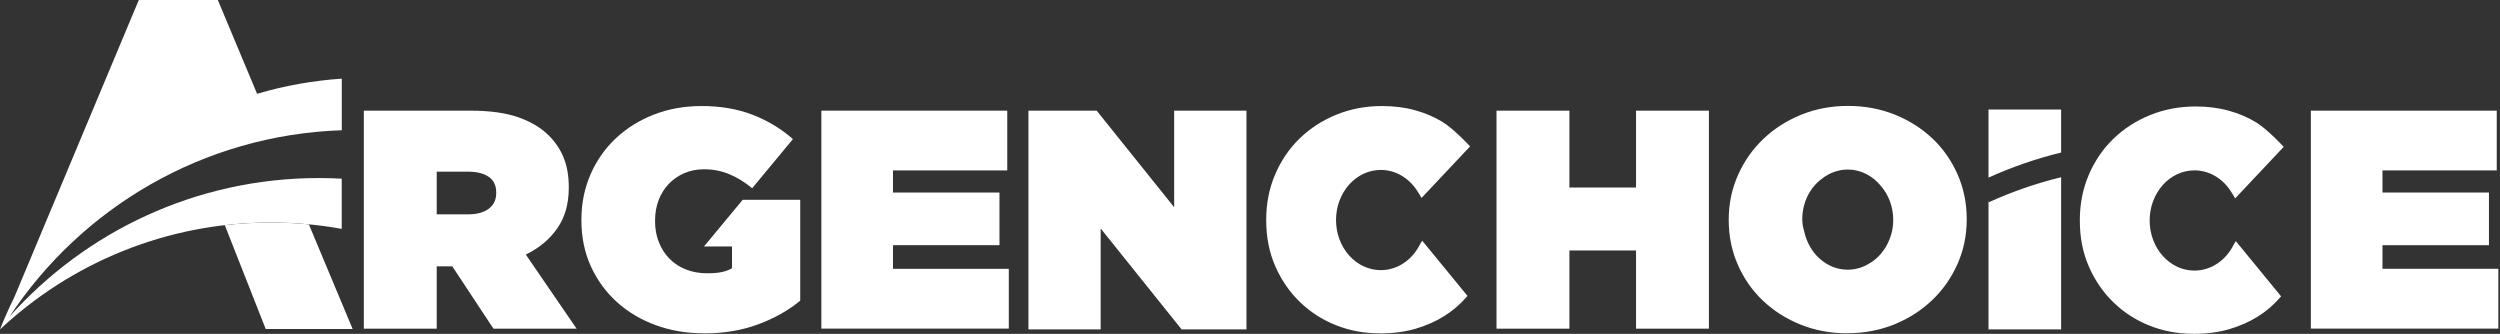
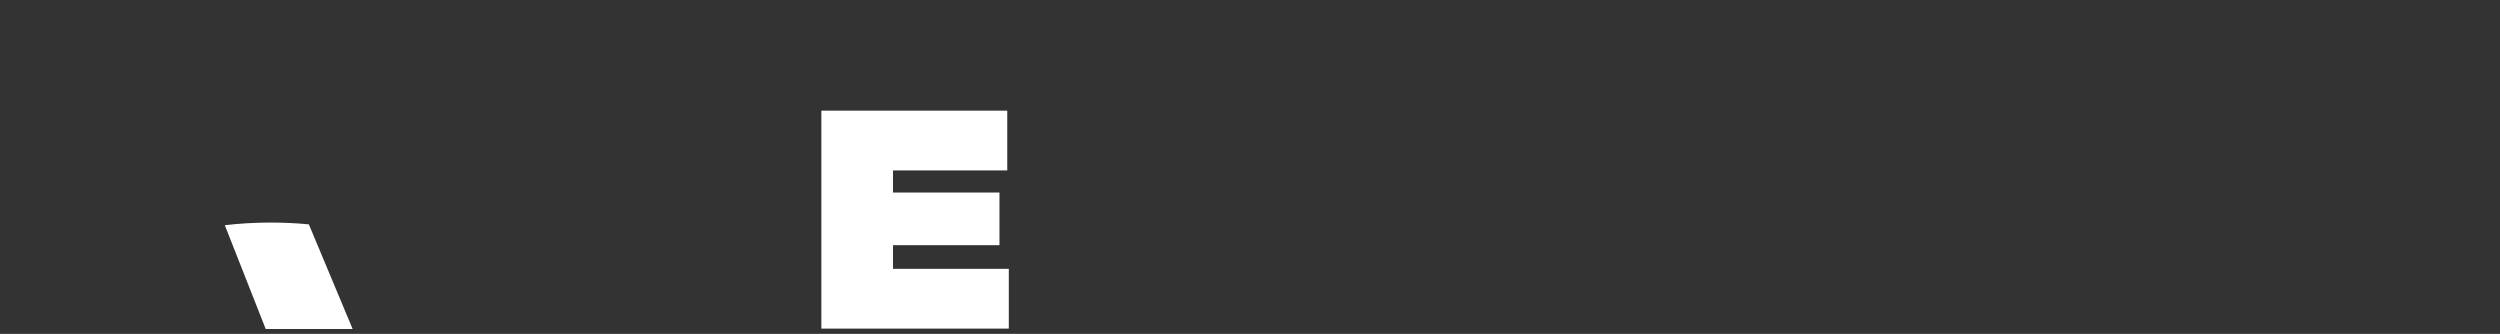
<svg xmlns="http://www.w3.org/2000/svg" width="936" height="125" viewBox="0 0 936 125" fill="none">
  <rect x="0" y="0" width="936" height="125" fill="#333333" stroke="none" />
  <path d="M115.63 83.984L132.028 123.171H99.478L84.169 84.312C89.82 83.655 95.574 83.326 101.41 83.326C106.218 83.326 110.944 83.552 115.63 84.004" fill="white" />
-   <path d="M96.191 35.16C94.464 35.666 94.464 35.666 96.191 35.16ZM51.969 0H81.559L96.252 35.118C106.403 32.118 117.027 30.187 127.959 29.447V48.763C75.97 50.53 30.454 77.84 3.555 118.548C32.016 86.717 73.381 66.661 119.432 66.661C122.288 66.661 125.124 66.744 127.939 66.887V85.69C119.329 84.128 110.431 83.306 101.369 83.306C62.182 83.306 26.529 98.513 0 123.336C1.623 119.226 3.411 115.198 5.363 111.274L51.969 0Z" fill="white" />
-   <path d="M560.293 41.426H587.582V70.216H612.529V41.426H639.818V123.048H612.529V93.786H587.582V123.048H560.293V41.426ZM821 124.959C815.328 124.959 809.945 123.952 804.848 121.938C799.752 119.924 795.272 117.047 791.389 113.307C787.505 109.567 784.402 105.108 782.121 99.909C779.819 94.71 778.689 88.957 778.689 82.648V82.422C778.689 76.36 779.799 70.73 782.018 65.51C784.238 60.311 787.299 55.79 791.224 51.989C795.149 48.187 799.752 45.207 805.033 43.07C810.314 40.933 815.986 39.865 822.048 39.865C826.548 39.865 830.699 40.399 834.46 41.447C838.22 42.495 841.652 43.954 844.714 45.824C848.803 48.31 854.927 54.824 855.009 54.989L836.843 74.284C836.473 73.606 836.083 72.949 835.652 72.312C832.651 67.174 827.493 63.784 821.596 63.784C812.328 63.784 804.828 72.189 804.828 82.545C804.828 92.902 812.328 101.307 821.596 101.307C827.946 101.307 833.473 97.361 836.33 91.525C836.576 91.114 836.843 90.703 837.09 90.272L854.043 110.944C853.879 111.15 853.714 111.335 853.529 111.54C851.207 114.211 848.454 116.554 845.31 118.527C842.166 120.499 838.59 122.082 834.583 123.253C830.576 124.424 826.055 125 821 125V124.959ZM771.682 66.332V123.335H744.496V75.127H744.557V75.743C753.208 71.819 762.271 68.654 771.682 66.353V66.332ZM771.682 41.015V57.105C762.271 59.407 753.188 62.572 744.496 66.496V41.015H771.682ZM516.38 124.794C510.708 124.794 505.324 123.787 500.228 121.774C495.132 119.76 490.652 116.883 486.768 113.143C482.884 109.423 479.782 104.944 477.501 99.745C475.199 94.546 474.069 88.792 474.069 82.484V82.257C474.069 76.195 475.179 70.565 477.398 65.346C479.617 60.147 482.679 55.626 486.604 51.824C490.529 48.023 495.132 45.043 500.413 42.906C505.694 40.769 511.366 39.7 517.428 39.7C521.928 39.7 526.079 40.235 529.839 41.283C533.6 42.331 537.031 43.79 540.093 45.66C544.183 48.146 550.306 54.639 550.388 54.824L532.223 74.12C531.853 73.442 531.463 72.784 531.031 72.147C528.031 67.01 522.853 63.62 516.975 63.62C507.708 63.62 500.207 72.024 500.207 82.381C500.207 92.738 507.708 101.142 516.975 101.142C523.325 101.142 528.853 97.197 531.709 91.361C531.956 90.95 532.223 90.539 532.47 90.107L549.423 110.78C549.258 110.985 549.094 111.17 548.909 111.376C546.587 114.047 543.833 116.39 540.689 118.362C537.545 120.335 533.97 121.917 529.963 123.089C525.955 124.26 521.435 124.835 516.38 124.835V124.794ZM700.418 98.327C705.555 95.06 708.822 88.813 708.822 82.463V82.237C708.822 77.47 707.076 72.846 704.055 69.435C700.993 65.777 696.637 63.476 691.808 63.476C688.273 63.476 684.985 64.709 682.273 66.805C677.588 70.154 674.772 75.928 674.772 81.99V82.216C674.772 83.593 675.019 85.011 675.45 86.429C677.156 94.772 683.834 100.978 691.787 100.978C694.931 100.978 697.89 100.012 700.397 98.306L700.418 98.327ZM691.684 124.794C685.396 124.794 679.54 123.705 674.135 121.527C668.731 119.349 664.025 116.349 660.018 112.547C656.011 108.745 652.887 104.245 650.627 99.087C648.367 93.909 647.236 88.381 647.236 82.463V82.237C647.236 76.319 648.387 70.791 650.668 65.613C652.97 60.434 656.114 55.934 660.121 52.091C664.128 48.249 668.854 45.207 674.279 42.988C679.725 40.769 685.581 39.659 691.89 39.659C698.198 39.659 704.034 40.748 709.439 42.926C714.843 45.105 719.549 48.105 723.556 51.907C727.563 55.708 730.687 60.208 732.947 65.366C735.207 70.524 736.338 76.072 736.338 81.97V82.196C736.338 88.094 735.187 93.642 732.906 98.8C730.604 103.978 727.46 108.478 723.453 112.321C719.446 116.164 714.72 119.205 709.295 121.424C703.849 123.643 697.993 124.753 691.684 124.753V124.794ZM865.181 41.426H934.781V63.804H891.997V72.086H931.863V91.792H891.997V100.649H935.376V123.027H865.181V41.426Z" fill="white" />
-   <path d="M385.049 41.428H410.592L439.607 77.594V41.428H466.67V123.337H442.402L412.092 85.547V123.337H385.049V41.428Z" fill="white" />
  <path d="M307.518 41.428H377.117V63.806H334.334V72.087H374.2V91.794H334.334V100.65H377.693V123.028H307.518V41.428Z" fill="white" />
-   <path d="M175.305 80.245C178.572 80.245 181.141 79.546 182.99 78.149C184.86 76.752 185.785 74.799 185.785 72.313V72.087C185.785 69.436 184.86 67.484 182.99 66.21C181.12 64.936 178.593 64.278 175.407 64.278H163.509V80.245H175.284H175.305ZM136.241 41.428H176.106C183.422 41.428 189.422 42.27 194.128 43.935C198.833 45.599 202.614 47.88 205.491 50.757C207.978 53.243 209.848 56.038 211.081 59.162C212.334 62.265 212.951 65.922 212.951 70.114V70.34C212.951 76.32 211.512 81.375 208.635 85.506C205.759 89.636 201.834 92.883 196.861 95.308L215.869 123.049H184.737L169.345 99.726H163.509V123.049H136.22V41.428H136.241Z" fill="white" />
-   <path d="M263.502 124.795C257.132 124.795 251.172 123.788 245.604 121.774C240.055 119.761 235.185 116.884 231.034 113.144C226.883 109.404 223.616 104.945 221.232 99.746C218.869 94.547 217.677 88.793 217.677 82.484V82.258C217.677 76.196 218.807 70.566 221.068 65.347C223.328 60.148 226.472 55.627 230.52 51.825C234.569 48.024 239.315 45.044 244.802 42.907C250.289 40.77 256.248 39.701 262.7 39.701C269.769 39.701 276.119 40.79 281.77 42.968C287.4 45.147 292.435 48.167 296.874 52.072L281.606 70.484C278.893 68.223 276.057 66.477 273.098 65.244C270.139 63.99 266.954 63.374 263.543 63.374C260.892 63.374 258.447 63.867 256.207 64.833C253.946 65.799 252.015 67.155 250.371 68.86C248.748 70.566 247.473 72.6 246.59 74.922C245.706 77.244 245.254 79.813 245.254 82.608V82.834C245.254 85.711 245.747 88.362 246.713 90.766C247.679 93.17 249.015 95.225 250.741 96.951C252.446 98.657 254.501 99.992 256.864 100.917C259.228 101.842 261.858 102.314 264.735 102.314C267.057 102.314 268.927 102.15 270.324 101.842C271.721 101.534 272.975 101.061 274.064 100.444V92.286H263.563L278.071 74.799H299.607V112.568C295.168 116.226 289.928 119.185 283.866 121.425C277.804 123.685 271.043 124.816 263.584 124.816" fill="white" />
</svg>